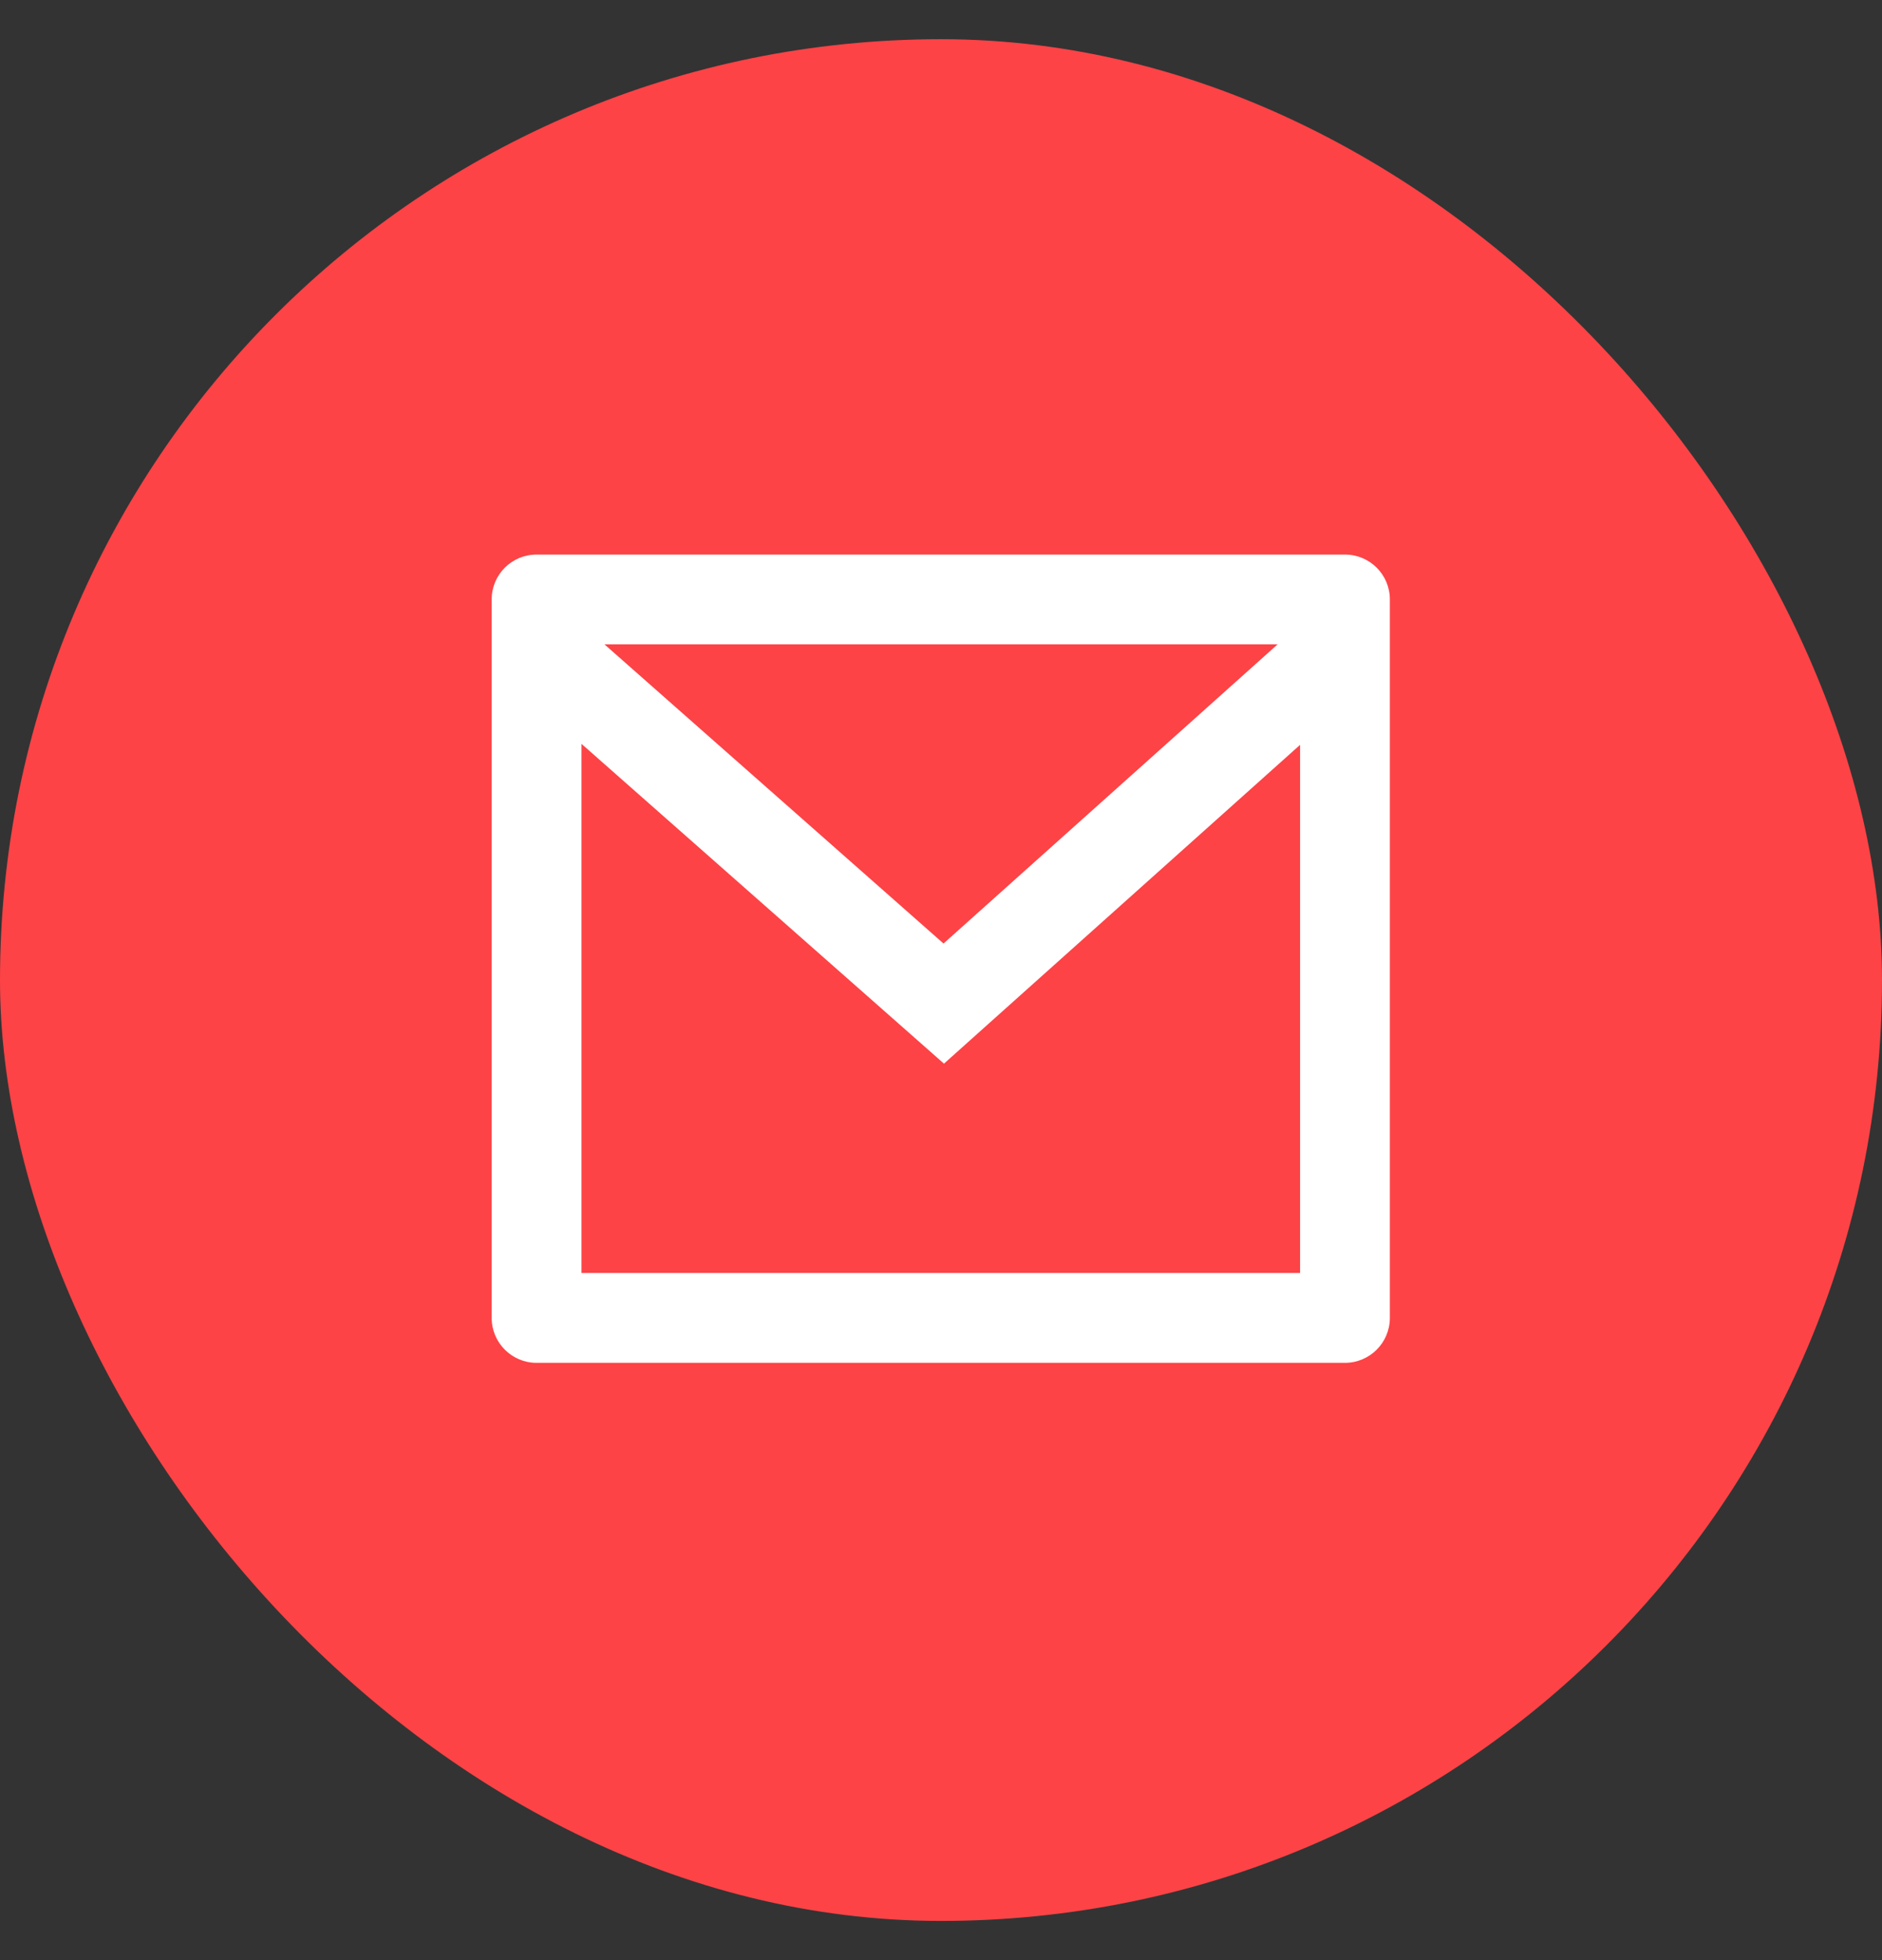
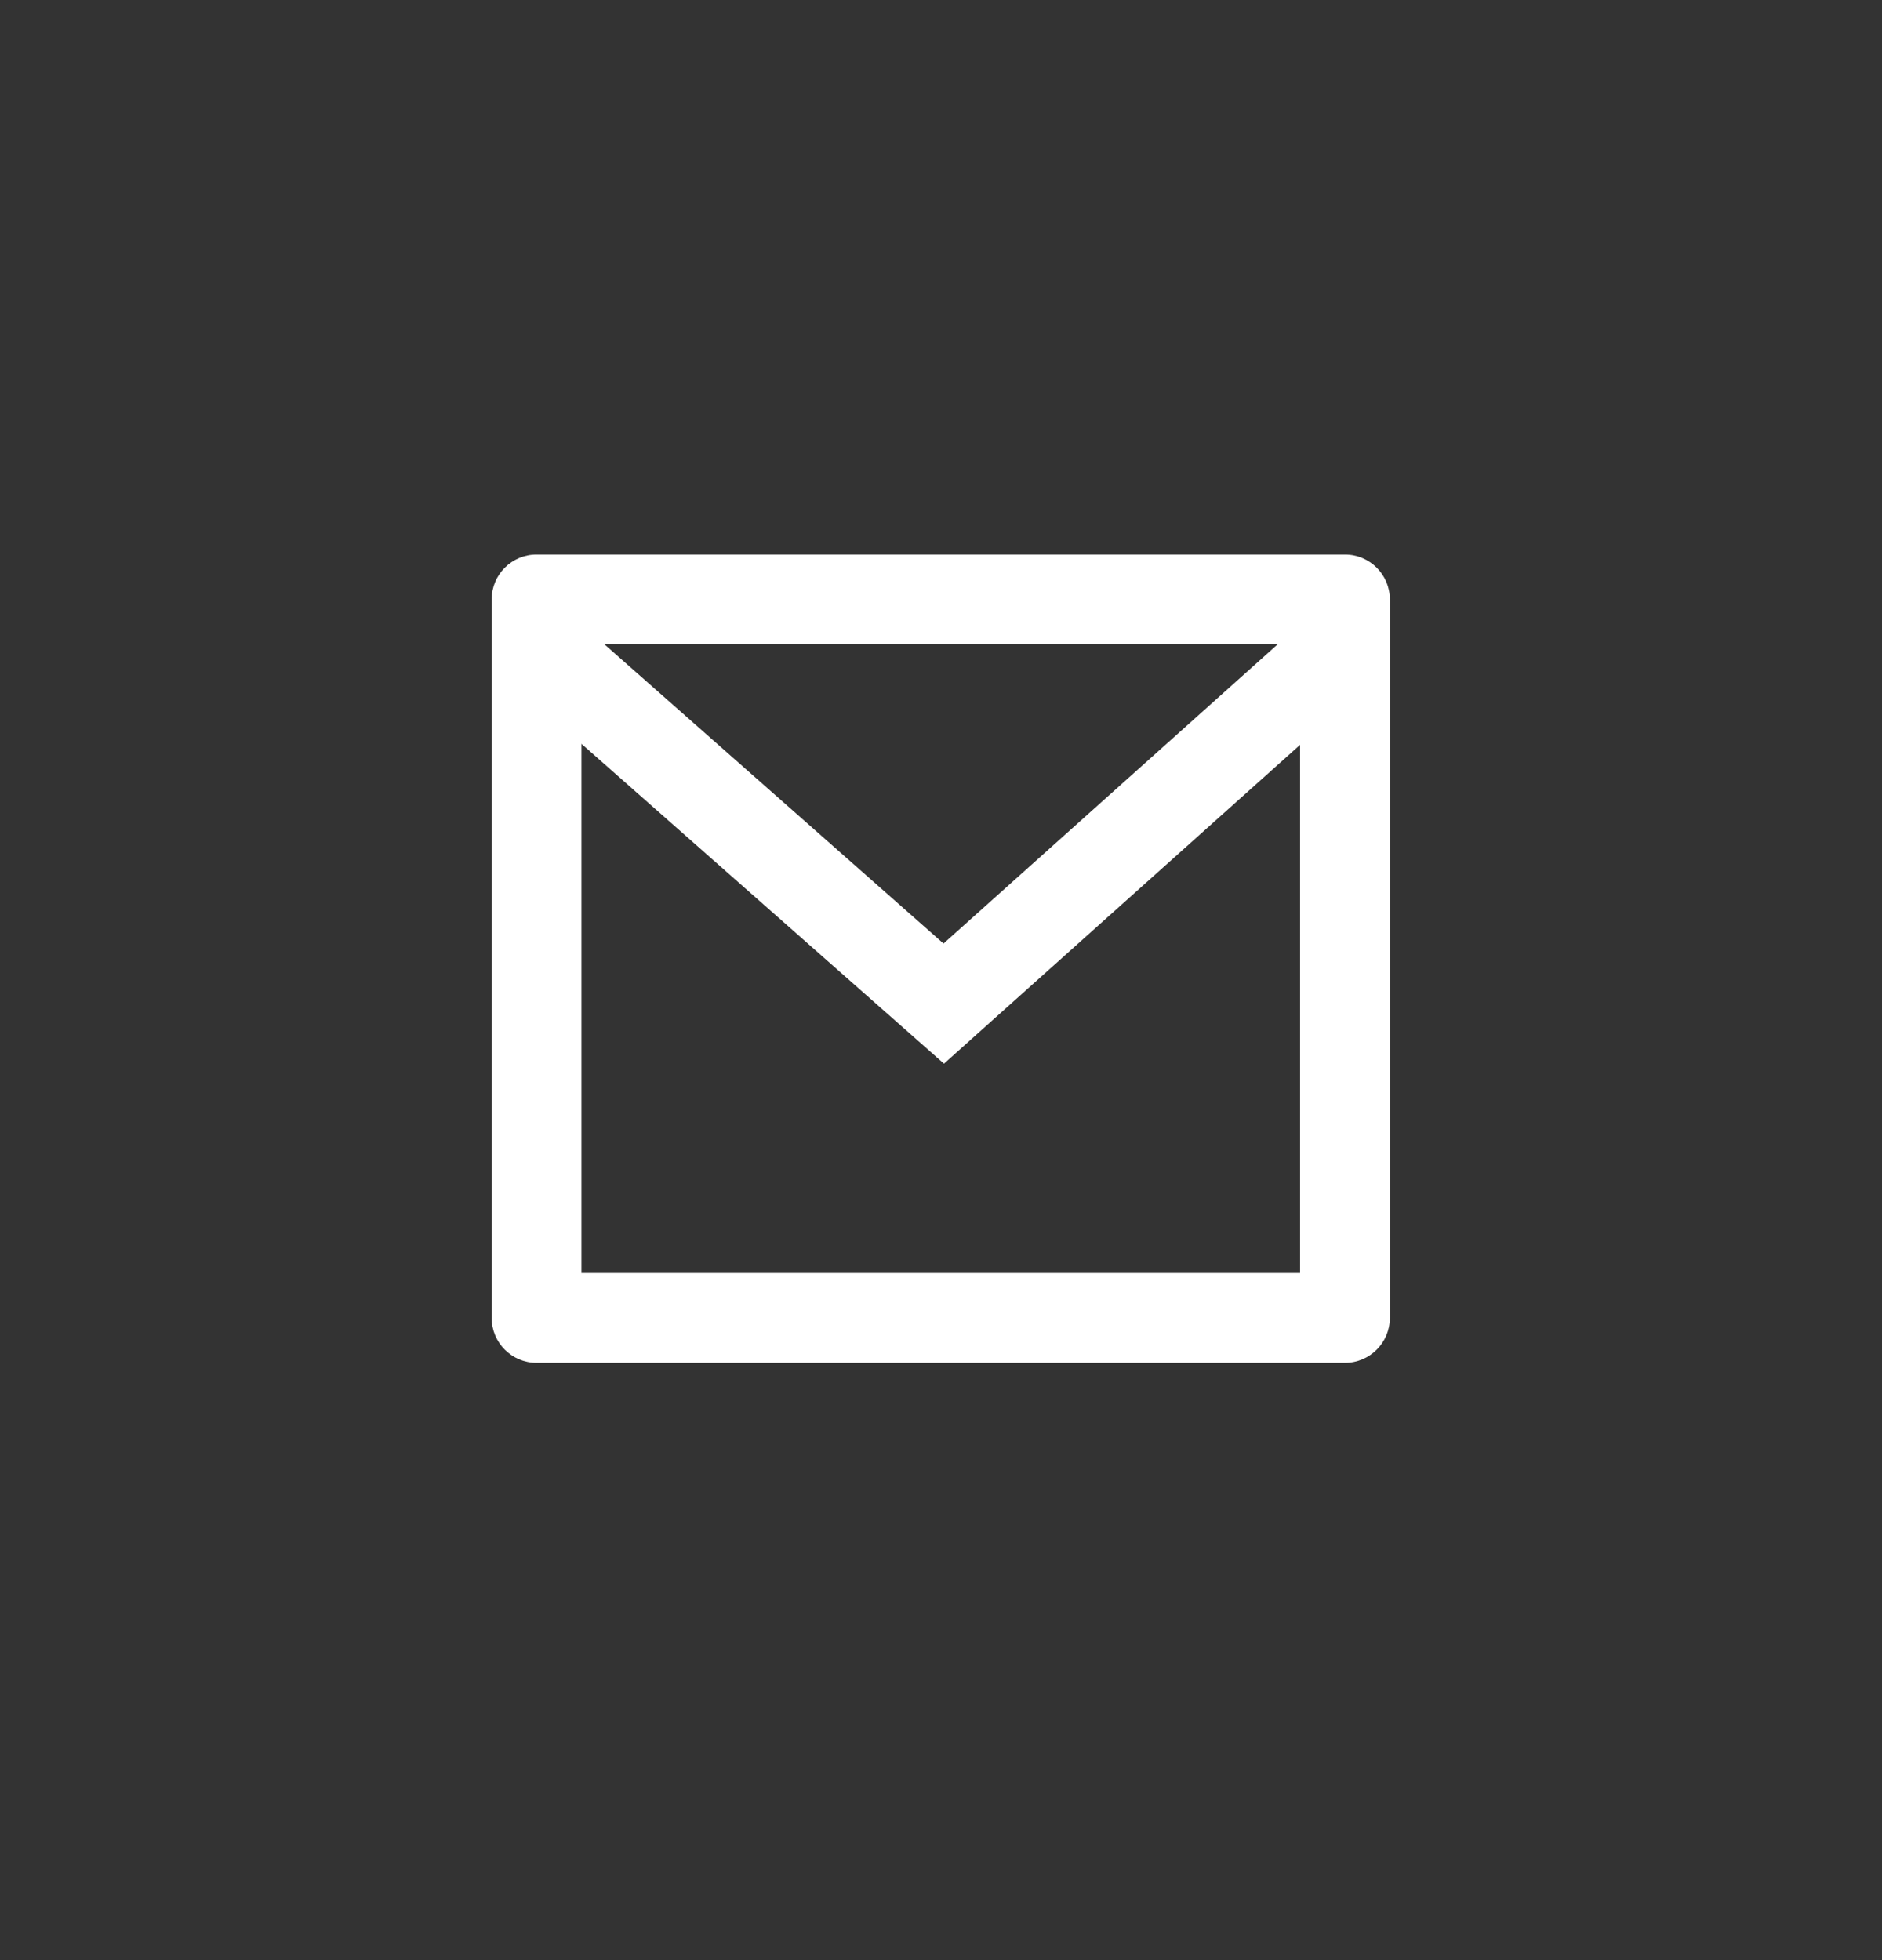
<svg xmlns="http://www.w3.org/2000/svg" width="24" height="25" viewBox="0 0 24 25" fill="none">
  <rect x="0" y="0" width="24" height="25" fill="#333333" stroke="none" />
-   <rect y="0.5" width="24" height="24" rx="12" fill="#FD4346" />
-   <path d="M6.842 7.073H17.151C17.468 7.073 17.724 7.329 17.724 7.645V16.809C17.724 17.125 17.468 17.382 17.151 17.382H6.842C6.526 17.382 6.27 17.125 6.27 16.809V7.645C6.27 7.329 6.526 7.073 6.842 7.073ZM16.579 9.5L12.038 13.566L7.415 9.487V16.236H16.579V9.5ZM7.708 8.218L12.032 12.034L16.293 8.218H7.708Z" fill="white" />
+   <path d="M6.842 7.073H17.151C17.468 7.073 17.724 7.329 17.724 7.645V16.809C17.724 17.125 17.468 17.382 17.151 17.382H6.842C6.526 17.382 6.27 17.125 6.27 16.809V7.645C6.27 7.329 6.526 7.073 6.842 7.073M16.579 9.5L12.038 13.566L7.415 9.487V16.236H16.579V9.5ZM7.708 8.218L12.032 12.034L16.293 8.218H7.708Z" fill="white" />
</svg>